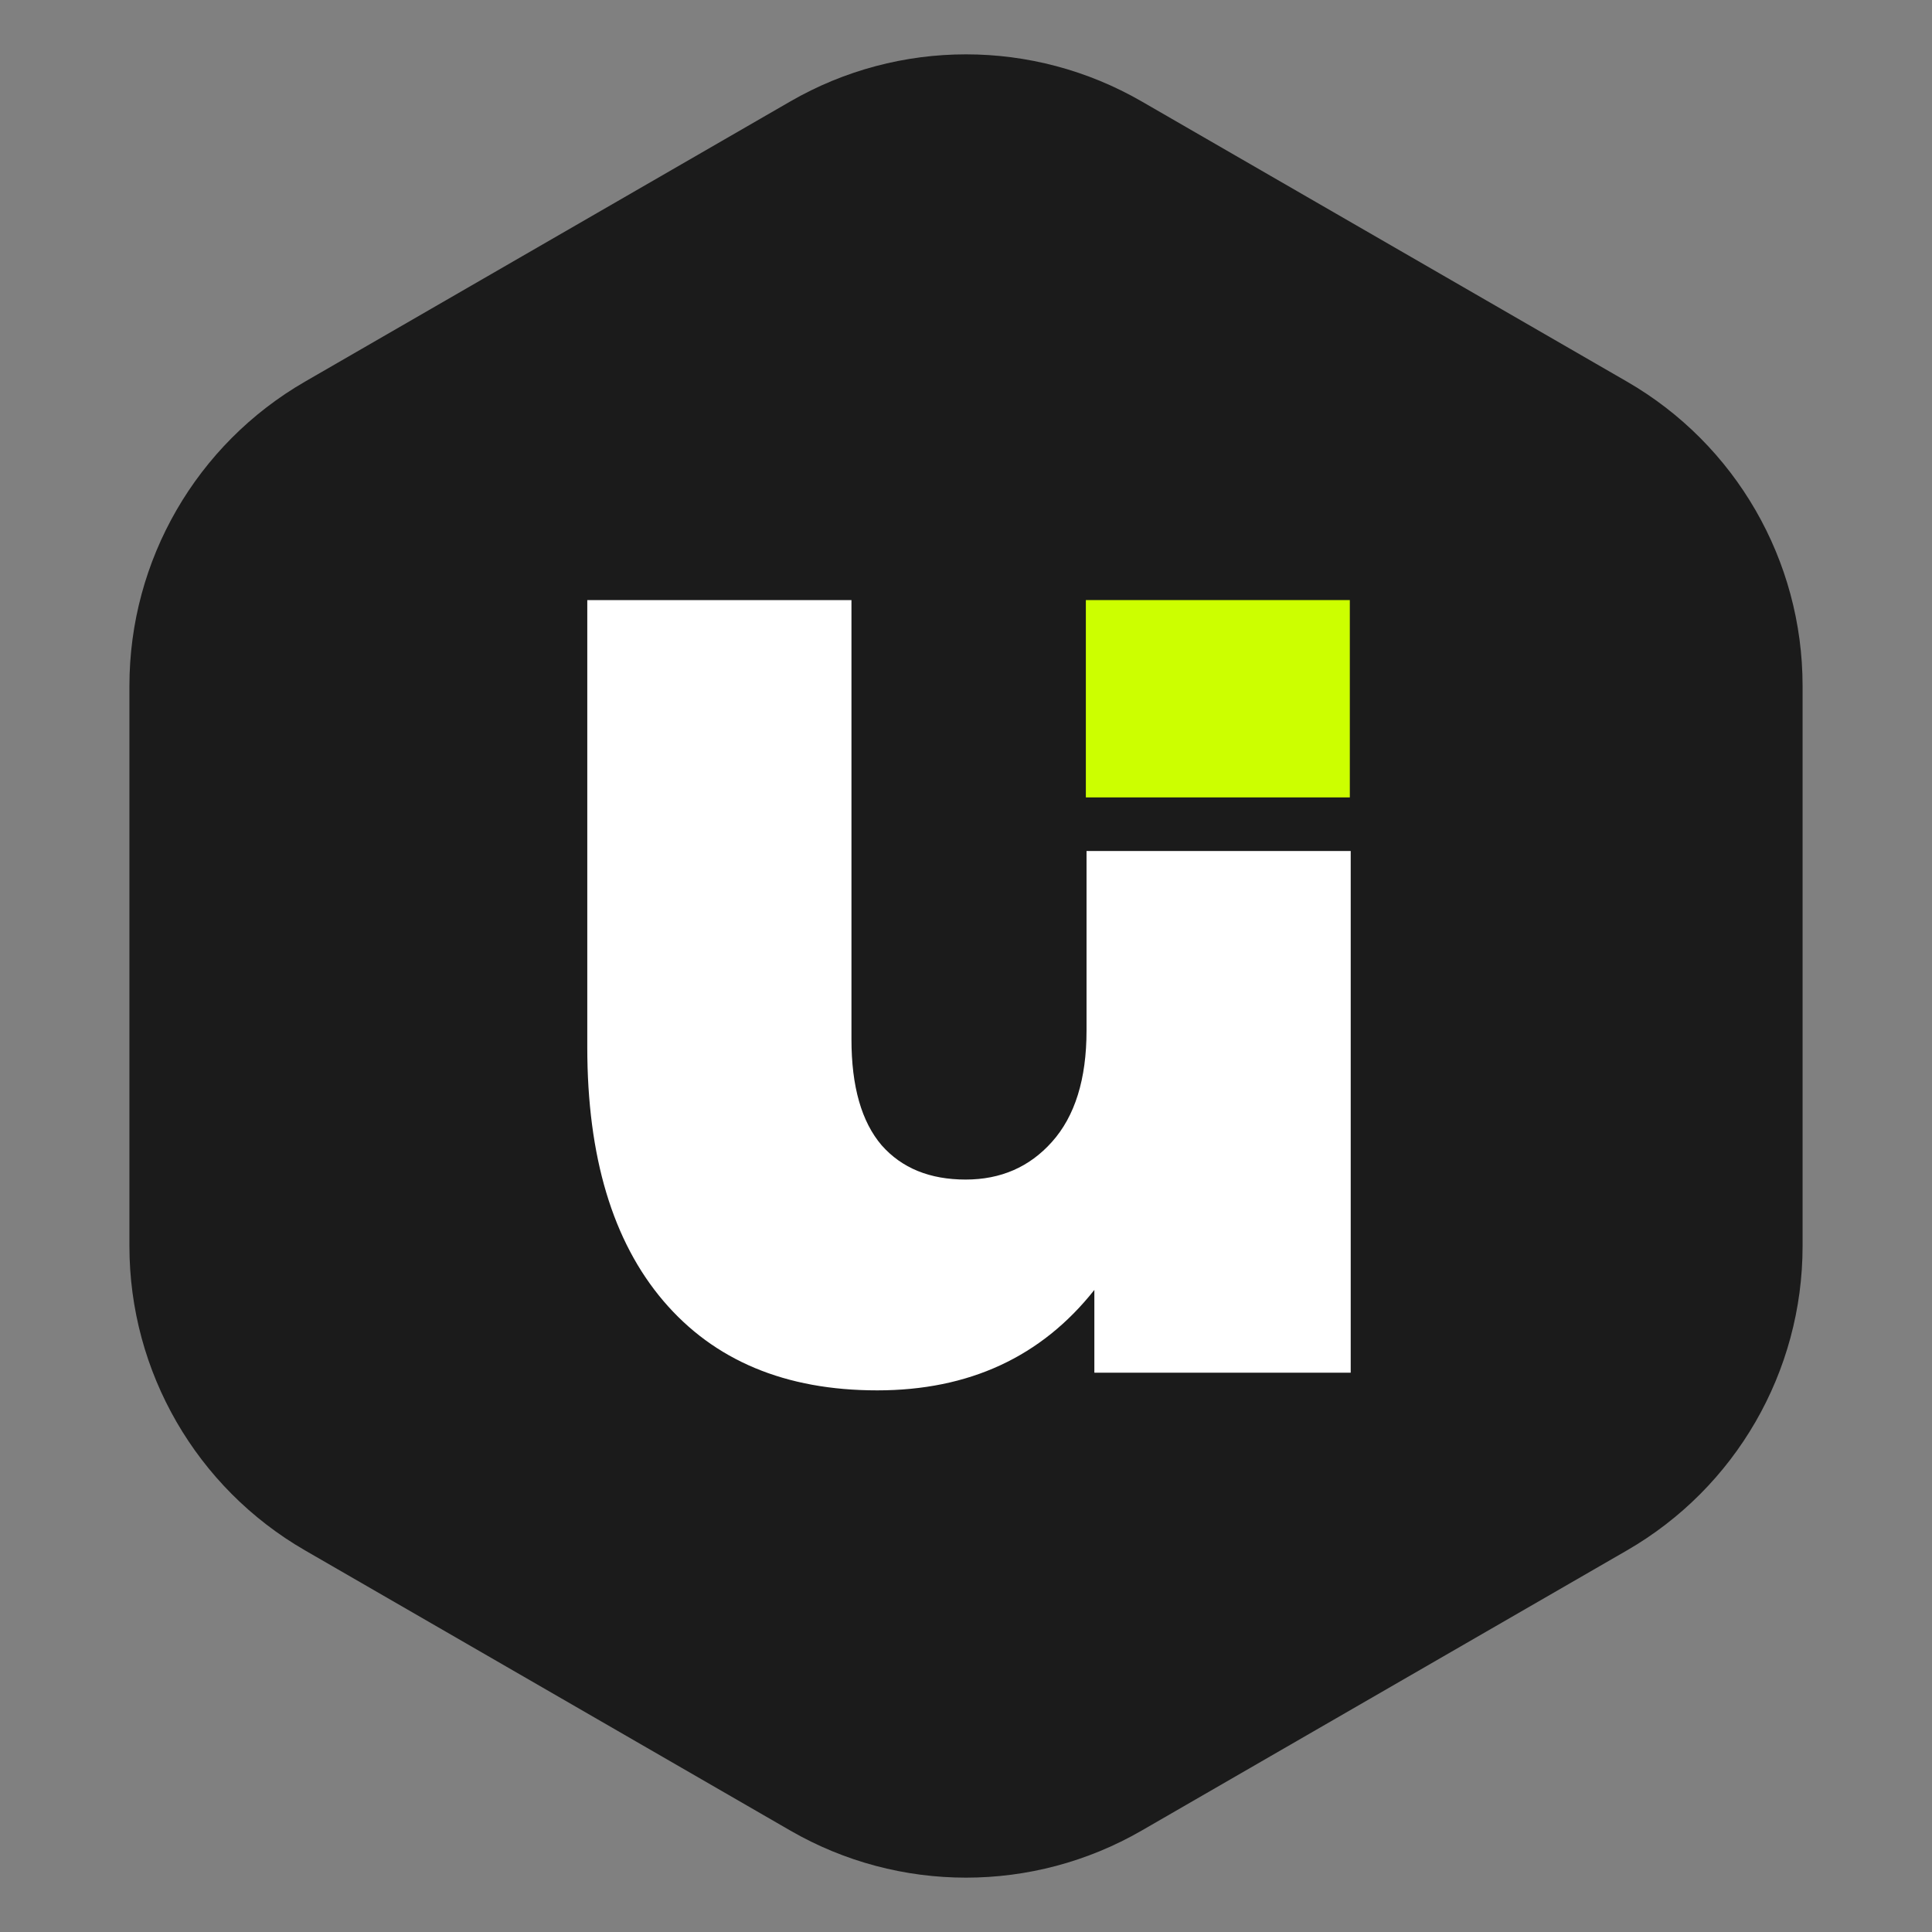
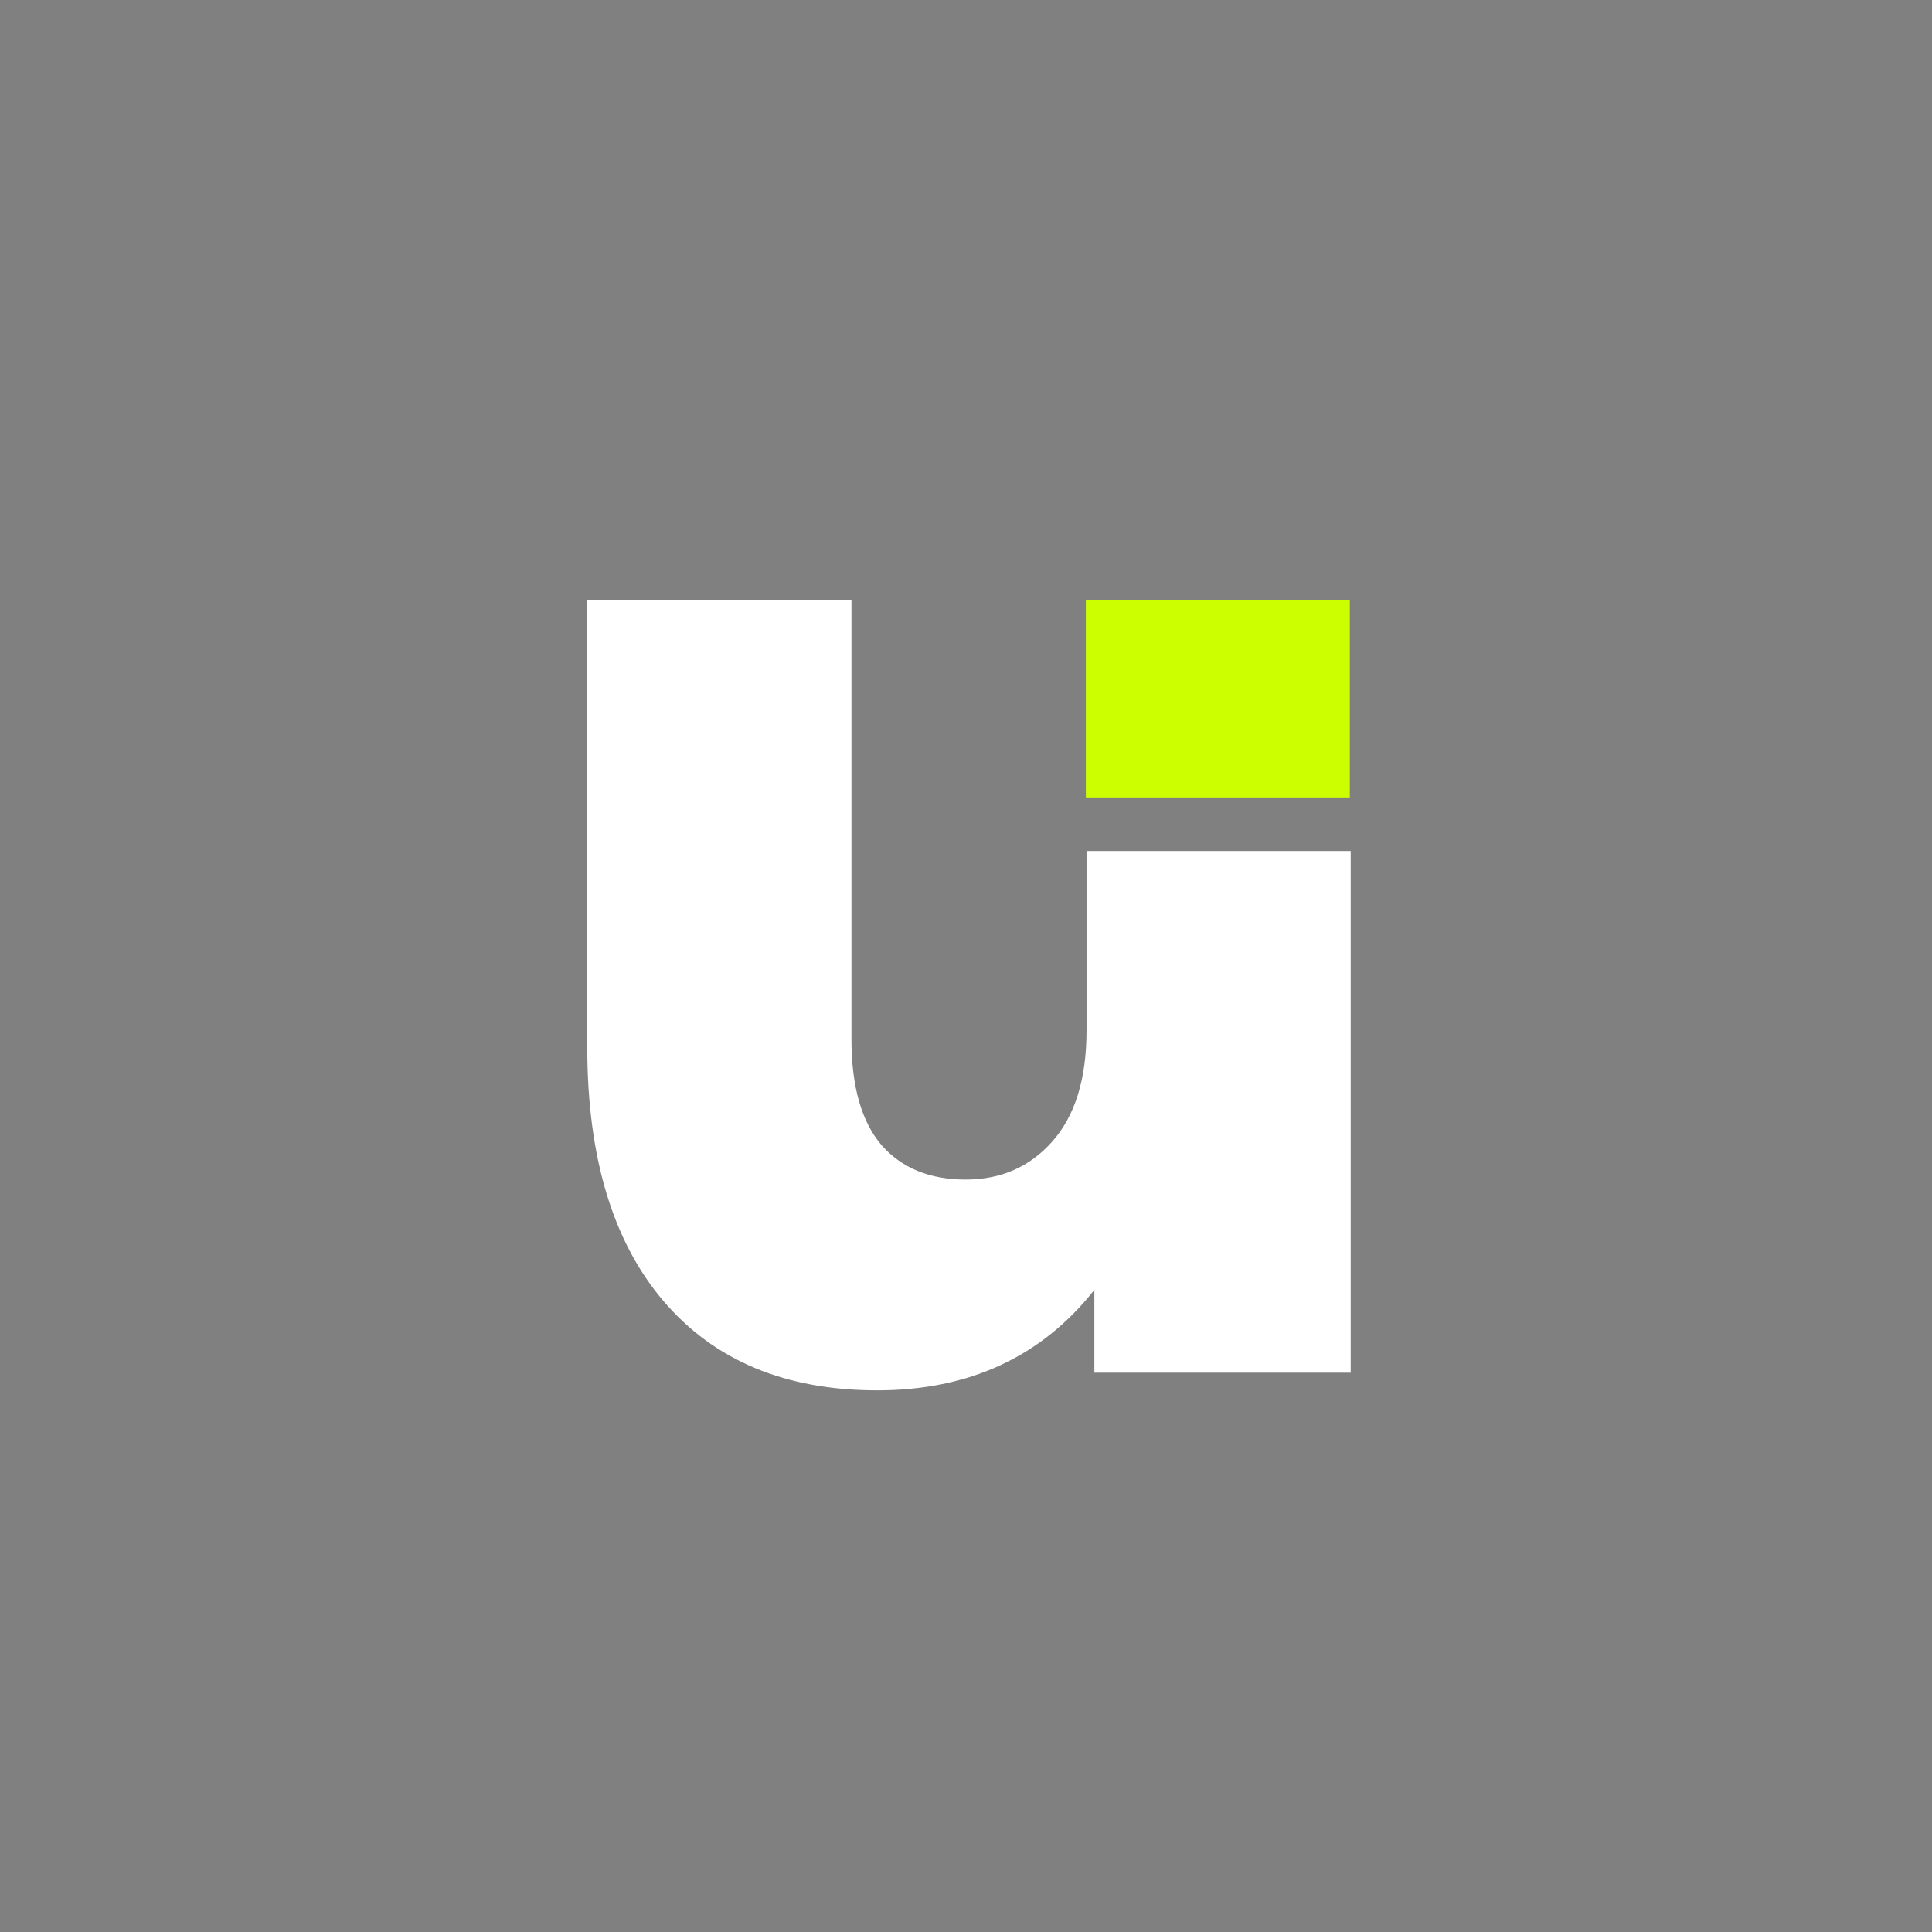
<svg xmlns="http://www.w3.org/2000/svg" width="80" height="80" viewBox="0 0 80 80" fill="none">
  <rect x="0" y="0" width="80" height="80" fill="#808080" stroke="none" />
-   <path d="M32.727 4.199C37.228 1.601 42.772 1.601 47.273 4.199L67.368 15.801C71.869 18.399 74.641 23.201 74.641 28.398V51.602C74.641 56.799 71.869 61.601 67.368 64.199L47.273 75.801C42.772 78.399 37.228 78.399 32.727 75.801L12.632 64.199C8.131 61.601 5.359 56.799 5.359 51.602V28.398C5.359 23.201 8.131 18.399 12.632 15.801L32.727 4.199Z" fill="#1B1B1B" />
  <path d="M55.93 35.238V56.841H45.315V53.413C43.121 56.186 40.124 57.572 36.323 57.572C32.523 57.572 29.572 56.338 27.47 53.87C25.369 51.402 24.318 47.898 24.318 43.358V24.848H35.257V43.038C35.257 44.988 35.674 46.451 36.509 47.426C37.343 48.37 38.502 48.843 39.985 48.843C41.437 48.843 42.627 48.325 43.554 47.289C44.512 46.222 44.991 44.683 44.991 42.672V35.238H55.93Z" fill="white" />
  <path d="M44.963 24.848H55.893V33.019H44.963L44.963 24.848Z" fill="#CCFF00" />
</svg>